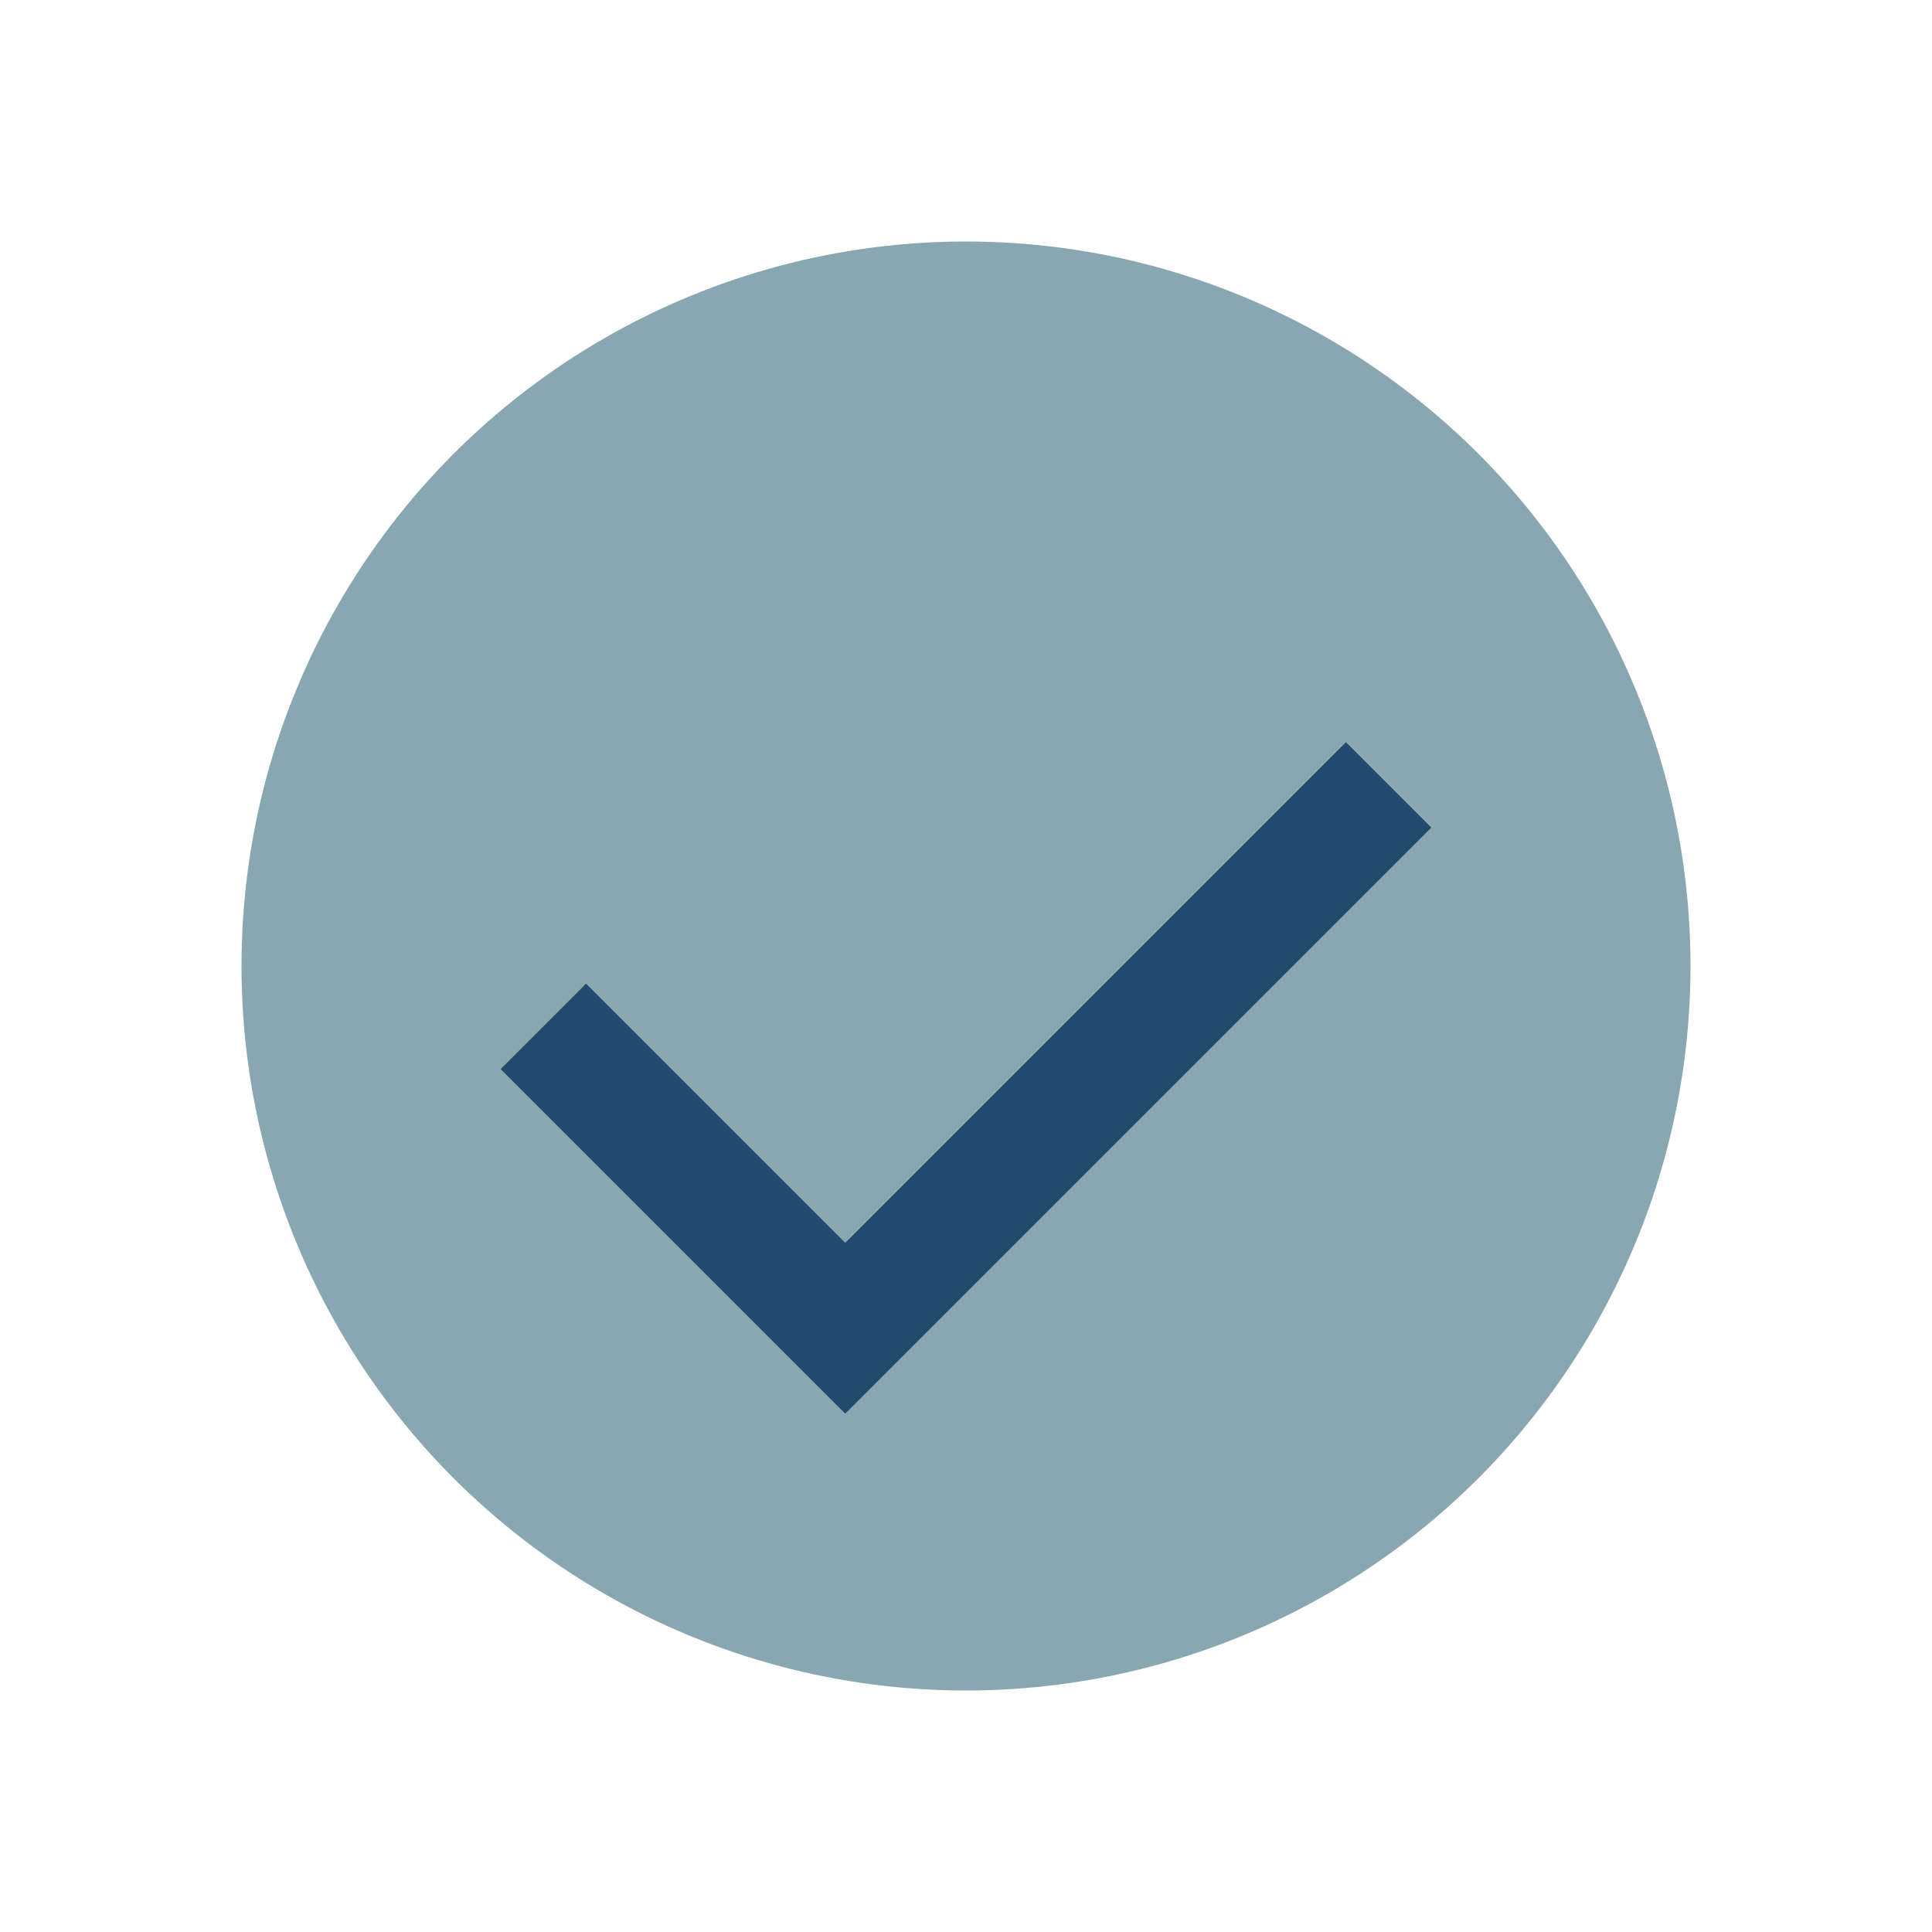
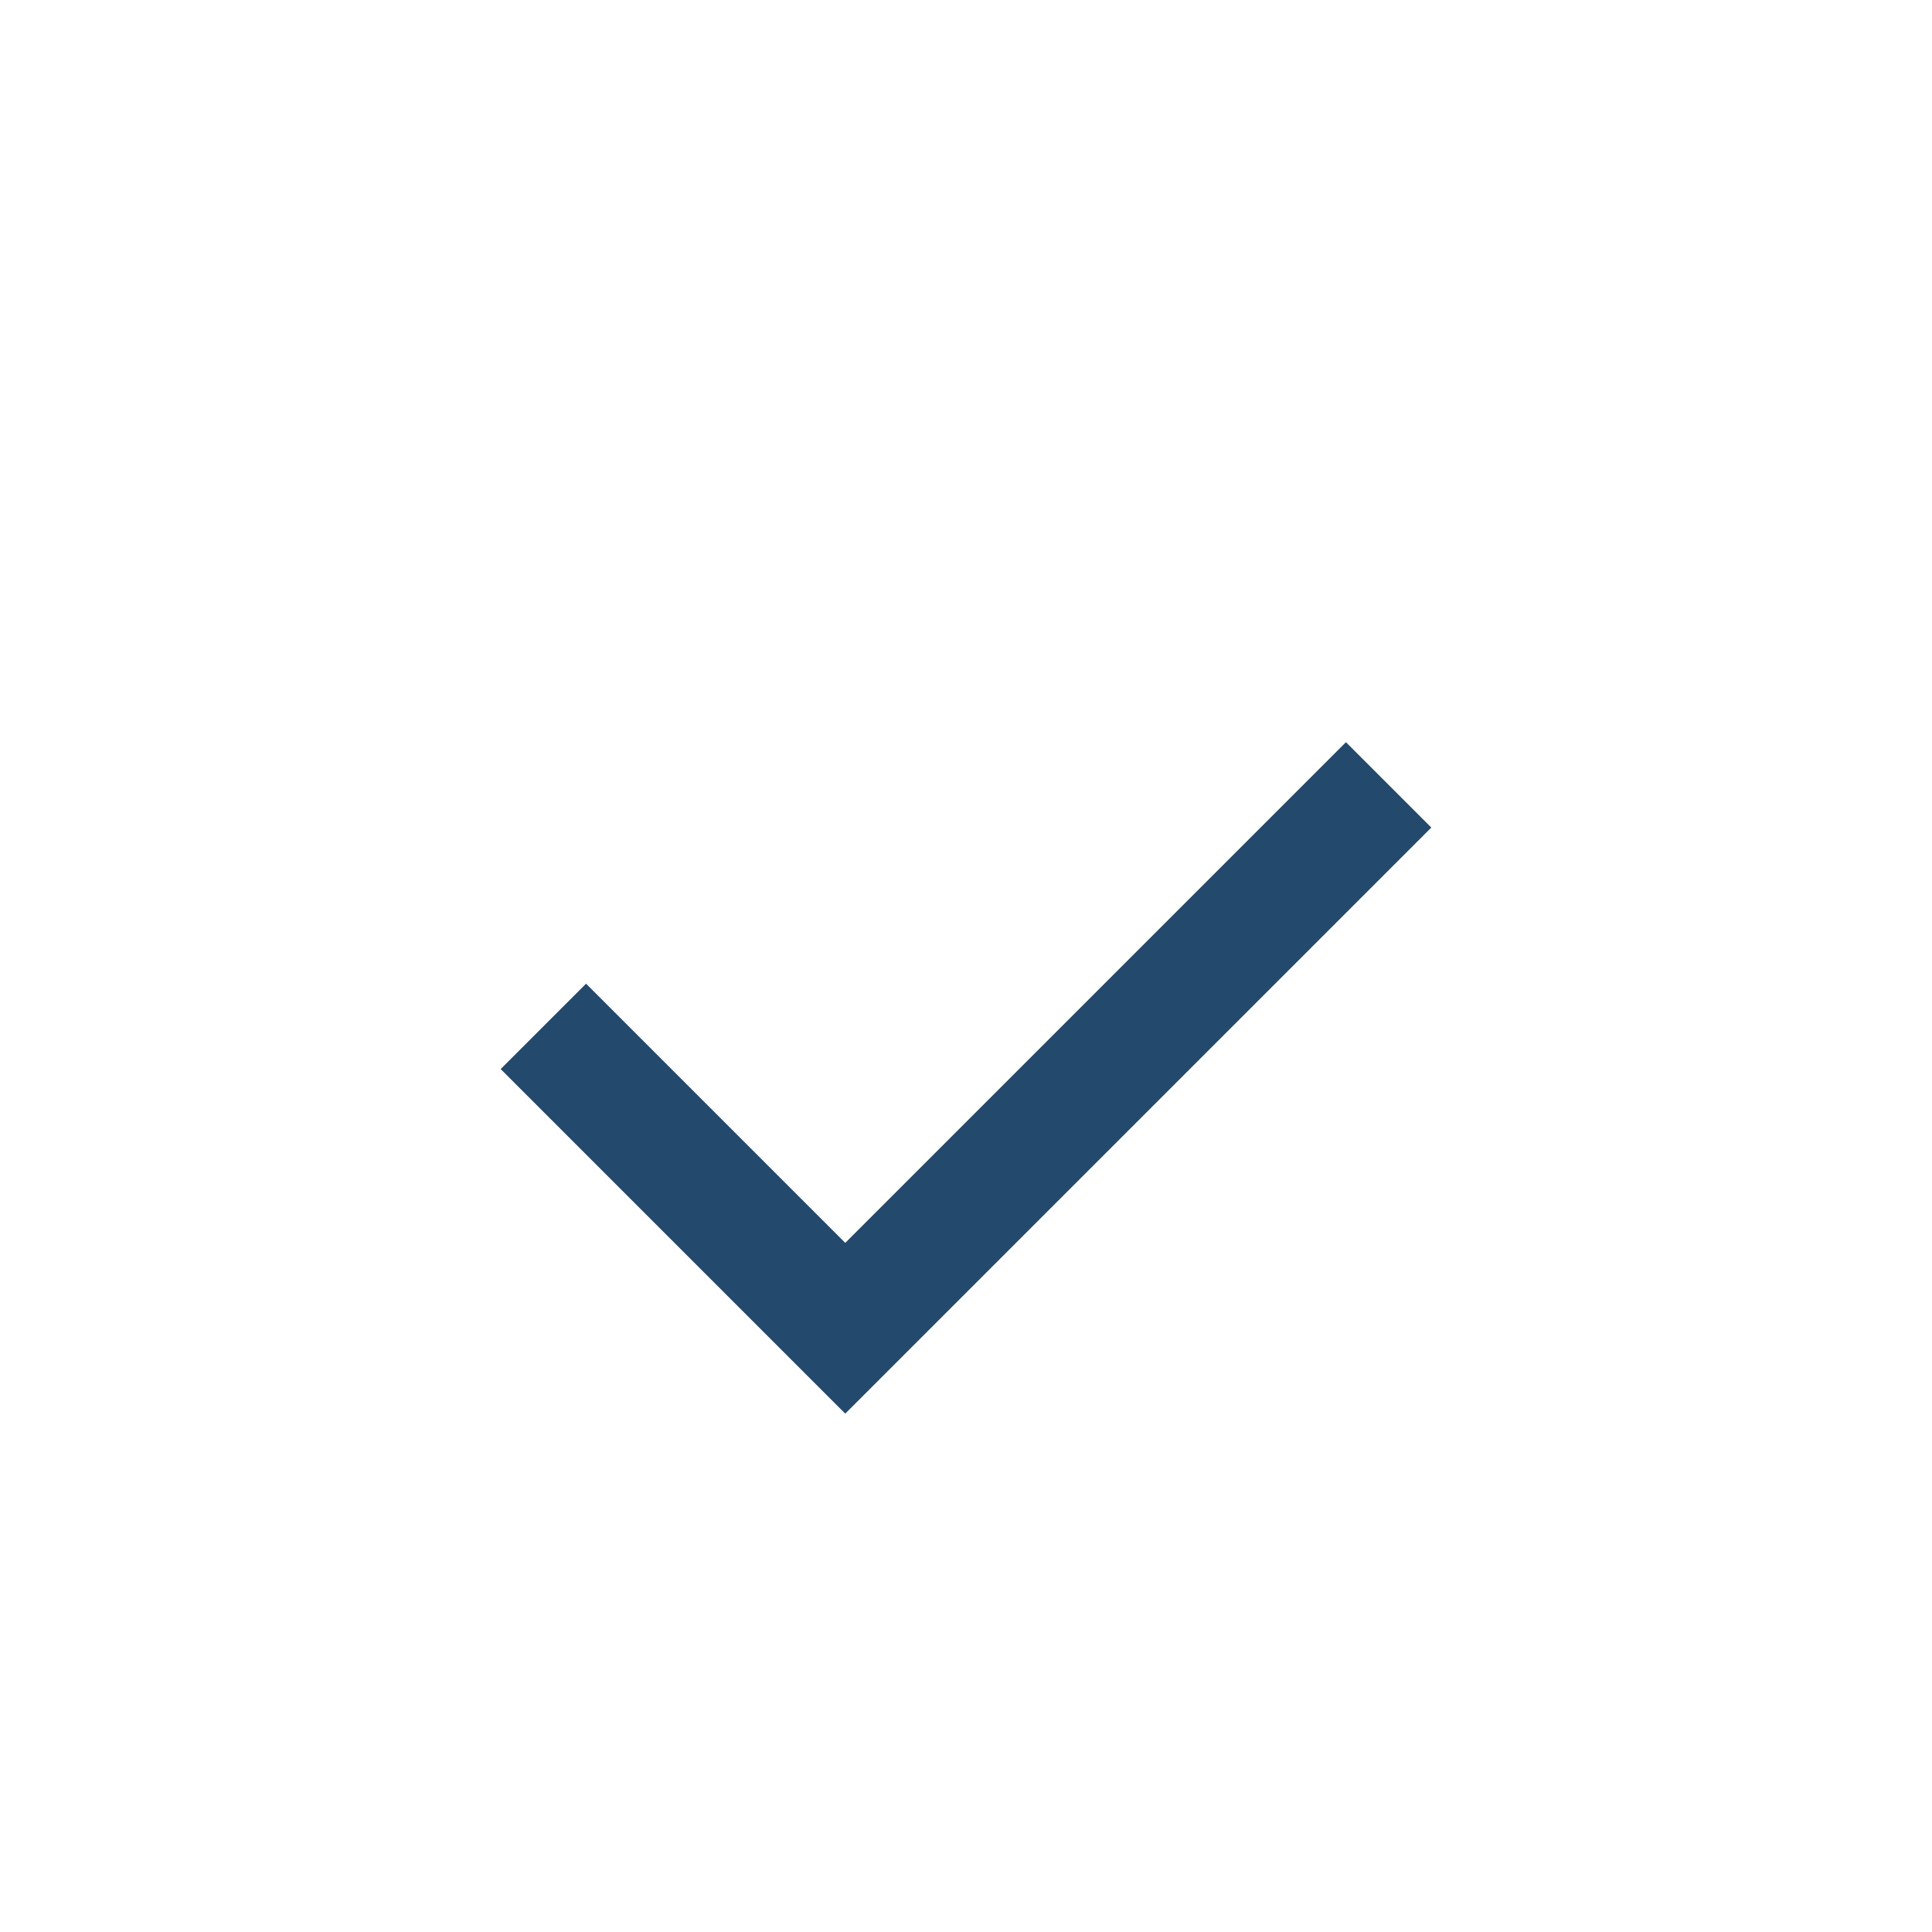
<svg xmlns="http://www.w3.org/2000/svg" width="32" height="32" viewBox="0 0 32 32">
-   <circle cx="16" cy="16" r="12" fill="#89a7b1" />
  <path d="M9 17l5 5 9-9" stroke="#23496d" stroke-width="2" fill="none" />
</svg>